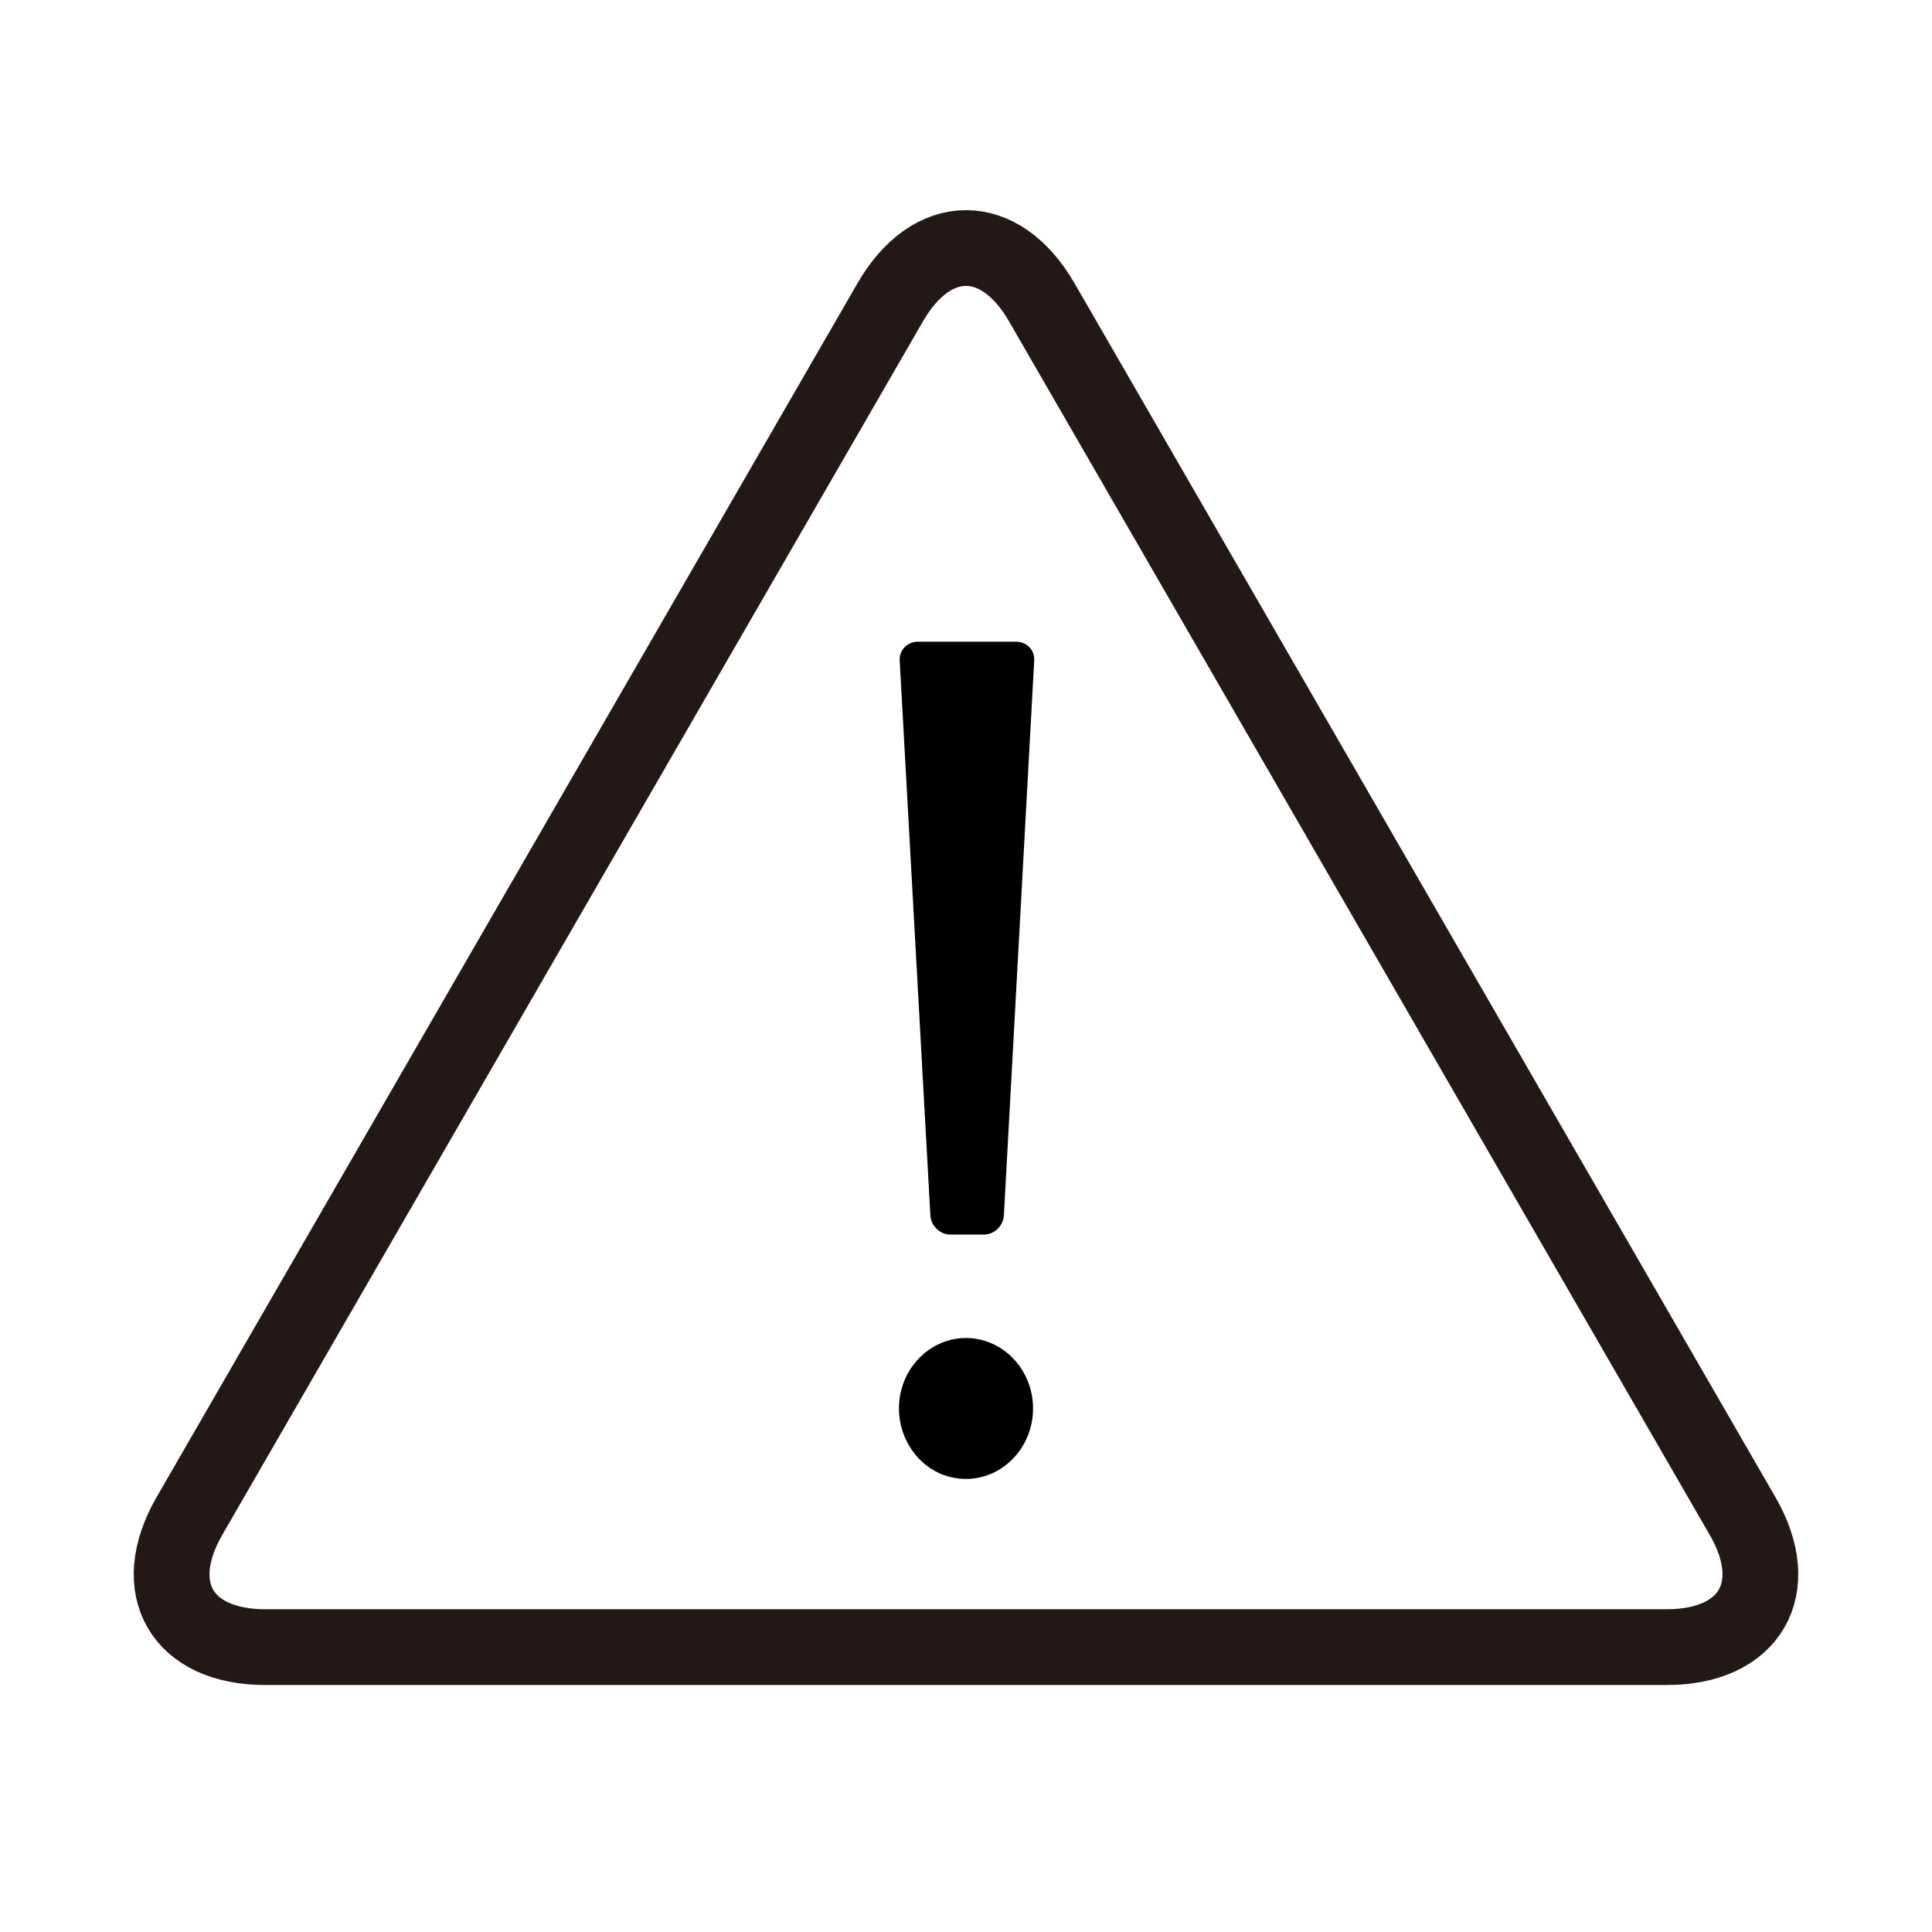
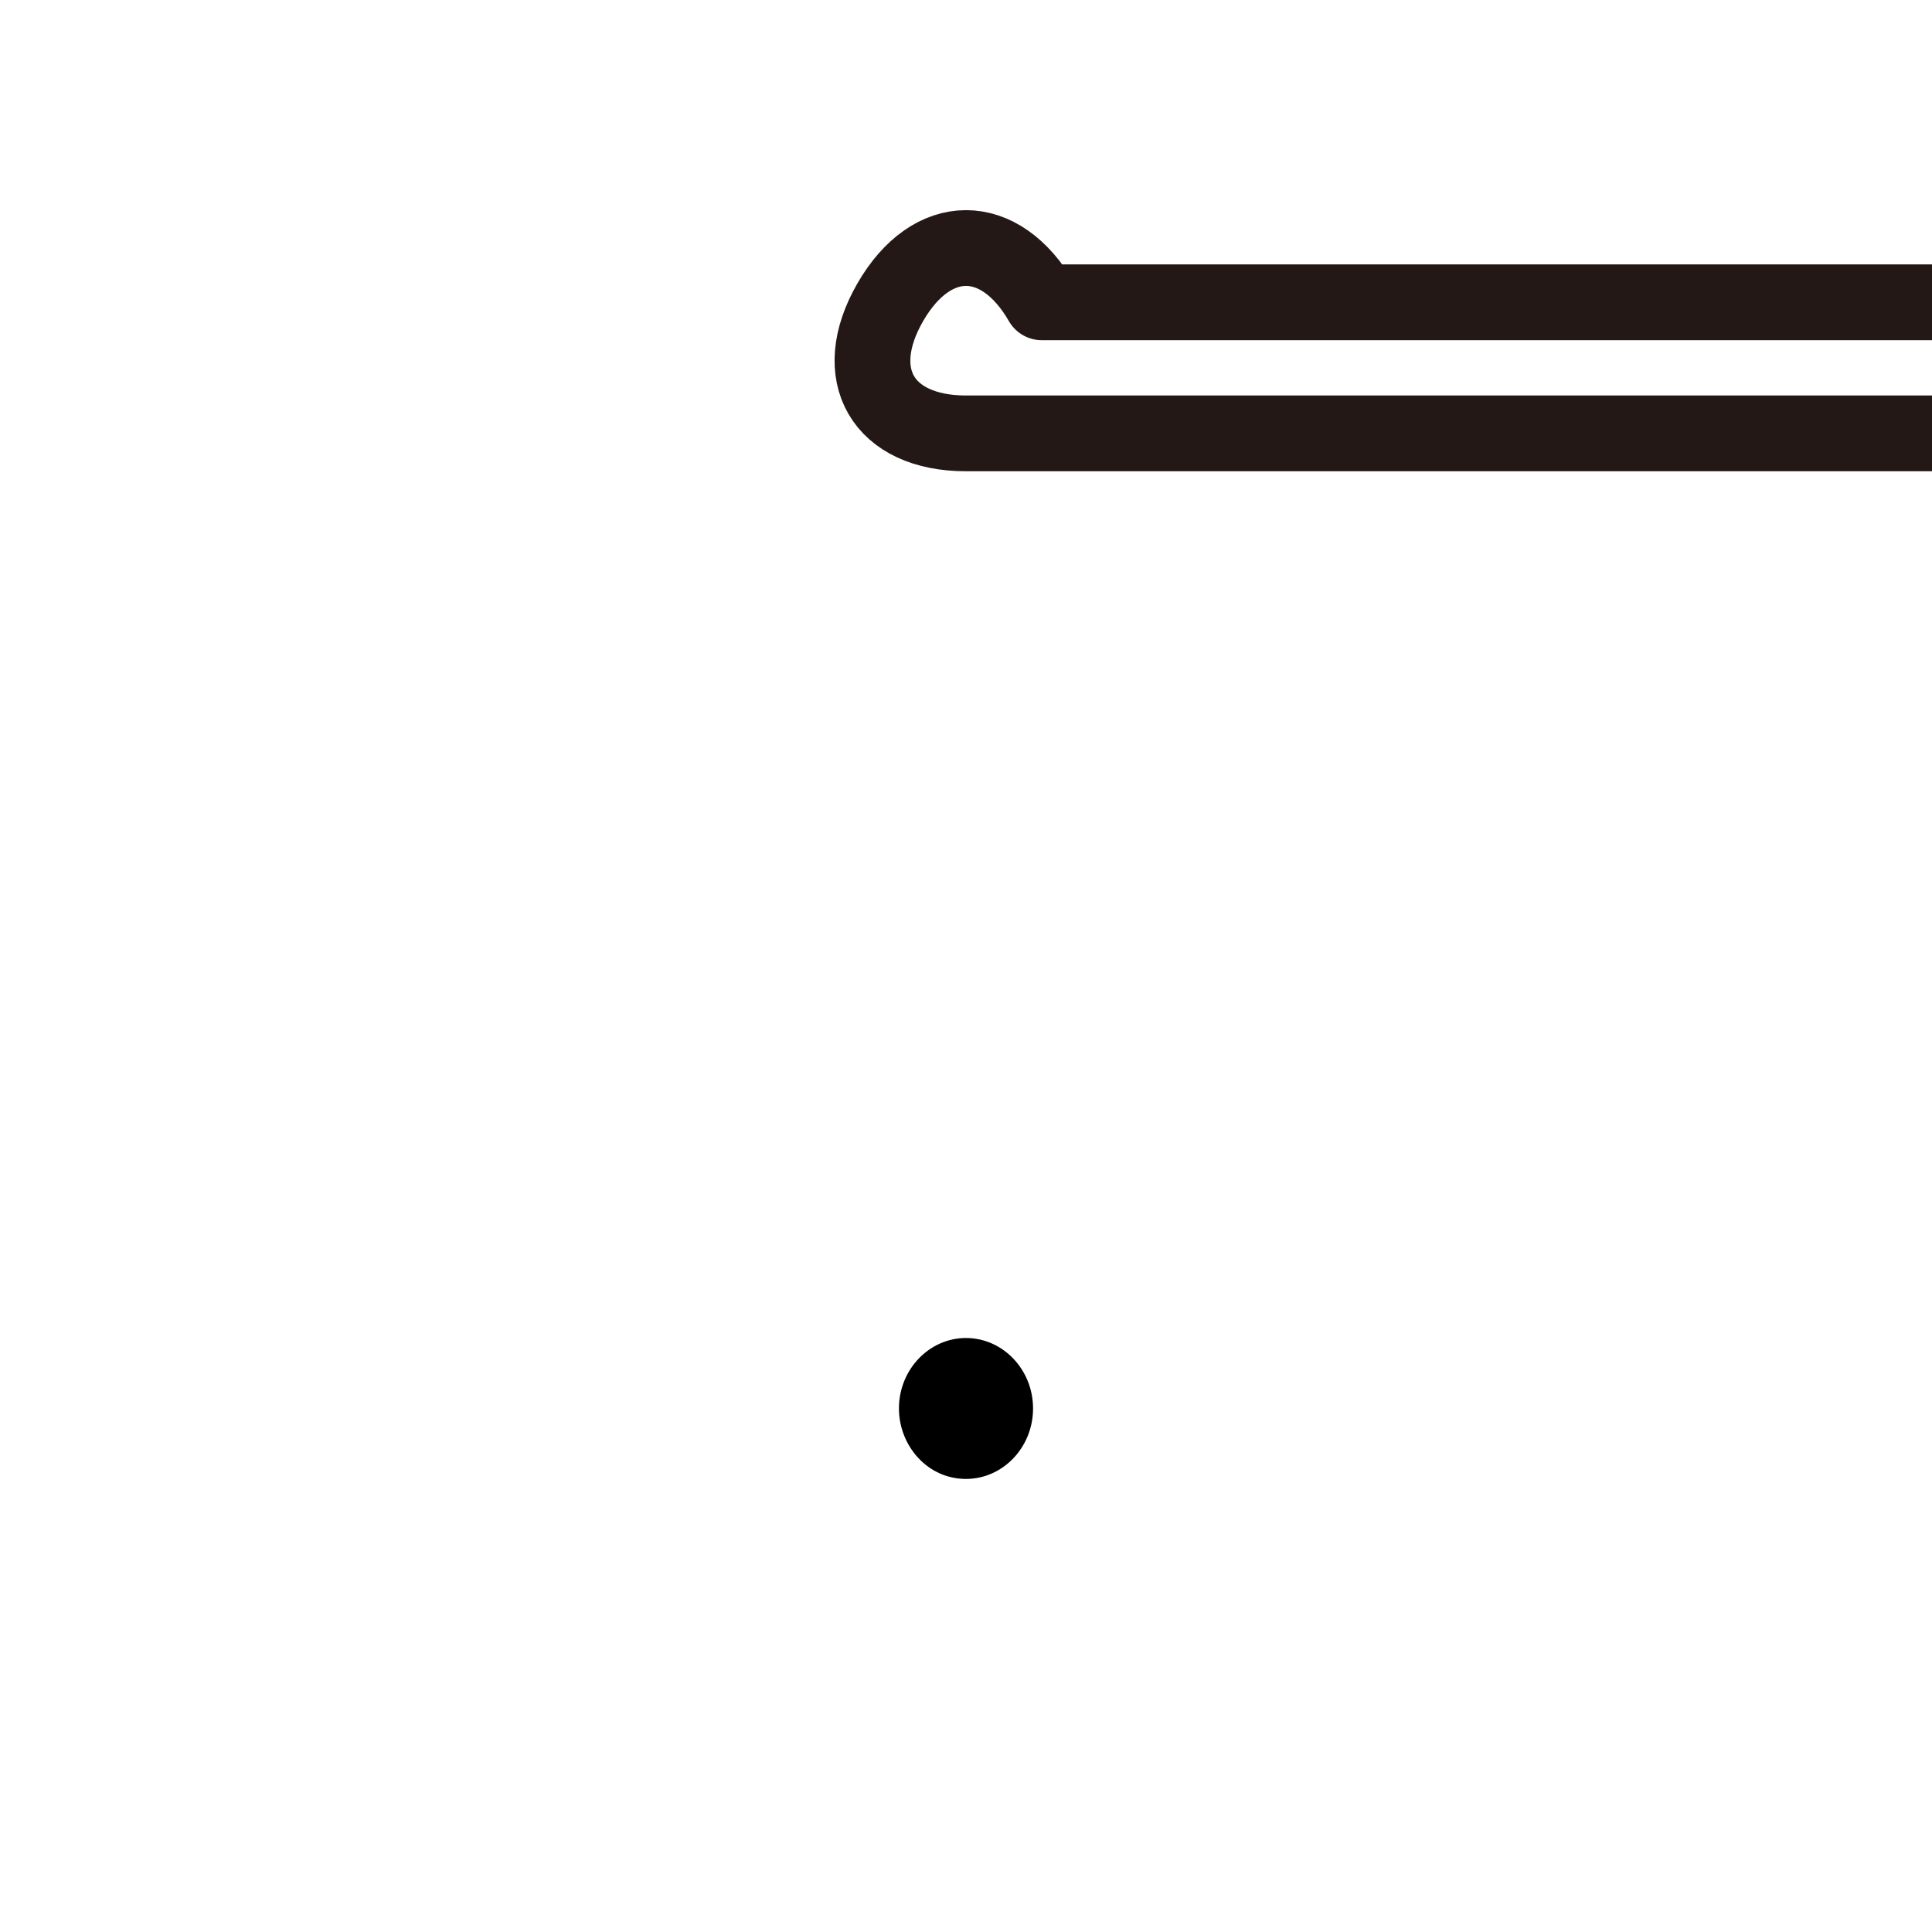
<svg xmlns="http://www.w3.org/2000/svg" version="1.1" id="レイヤー_1" x="0px" y="0px" viewBox="0 0 51 51" style="enable-background:new 0 0 51 51;" xml:space="preserve">
  <style type="text/css">
	.st0{fill:none;stroke:#231815;stroke-width:2;stroke-linejoin:round;stroke-miterlimit:10;}
</style>
  <g>
    <g>
-       <path class="st0" d="M27.5,7.98c-1.1-1.91-2.9-1.91-4,0L5,40.02c-1.1,1.91-0.2,3.46,2,3.46h37c2.2,0,3.1-1.56,2-3.46L27.5,7.98z" />
+       <path class="st0" d="M27.5,7.98c-1.1-1.91-2.9-1.91-4,0c-1.1,1.91-0.2,3.46,2,3.46h37c2.2,0,3.1-1.56,2-3.46L27.5,7.98z" />
    </g>
    <g>
      <path d="M23.73,37.18c0-1.03,0.8-1.86,1.77-1.86s1.77,0.83,1.77,1.86c0,1.03-0.8,1.86-1.77,1.86    C24.47,39.04,23.73,38.15,23.73,37.18z" />
      <g>
-         <path d="M25.09,32.59c-0.27,0-0.51-0.22-0.53-0.5l-0.81-14.65c-0.02-0.27,0.2-0.5,0.47-0.5h2.61c0.27,0,0.49,0.22,0.47,0.5     L26.5,32.09c-0.02,0.27-0.25,0.5-0.53,0.5H25.09z" />
-       </g>
+         </g>
    </g>
  </g>
</svg>